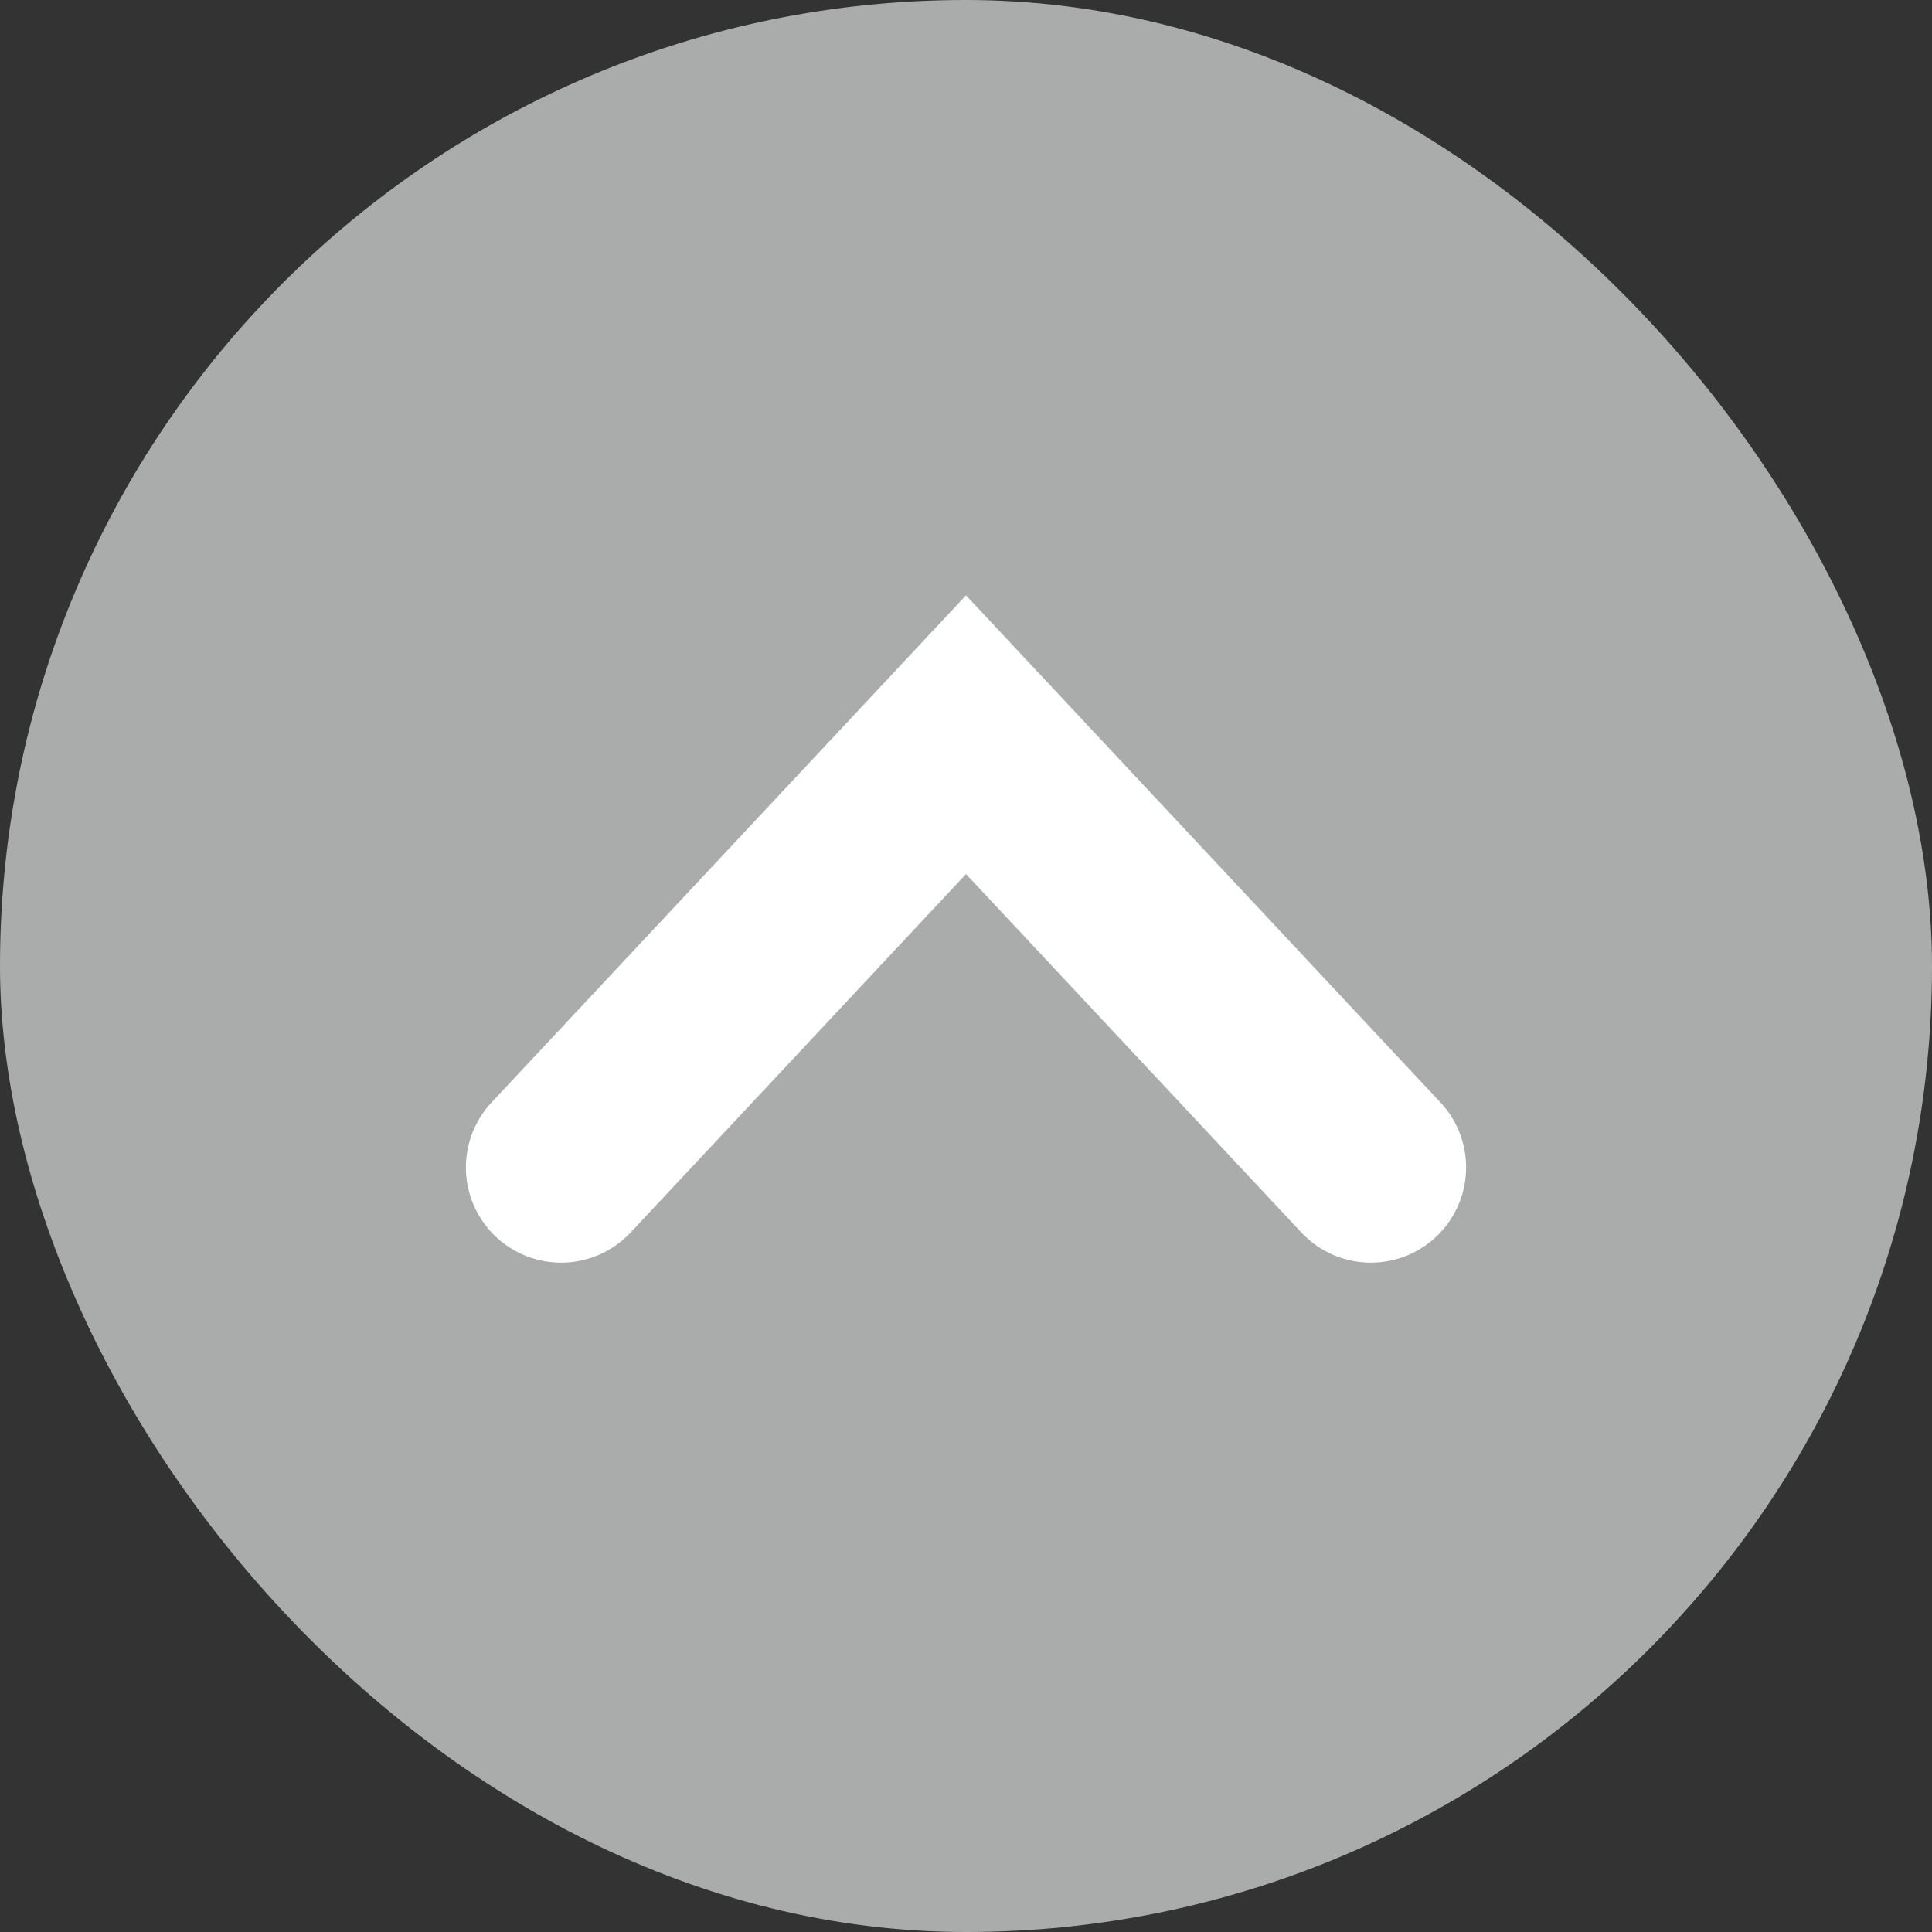
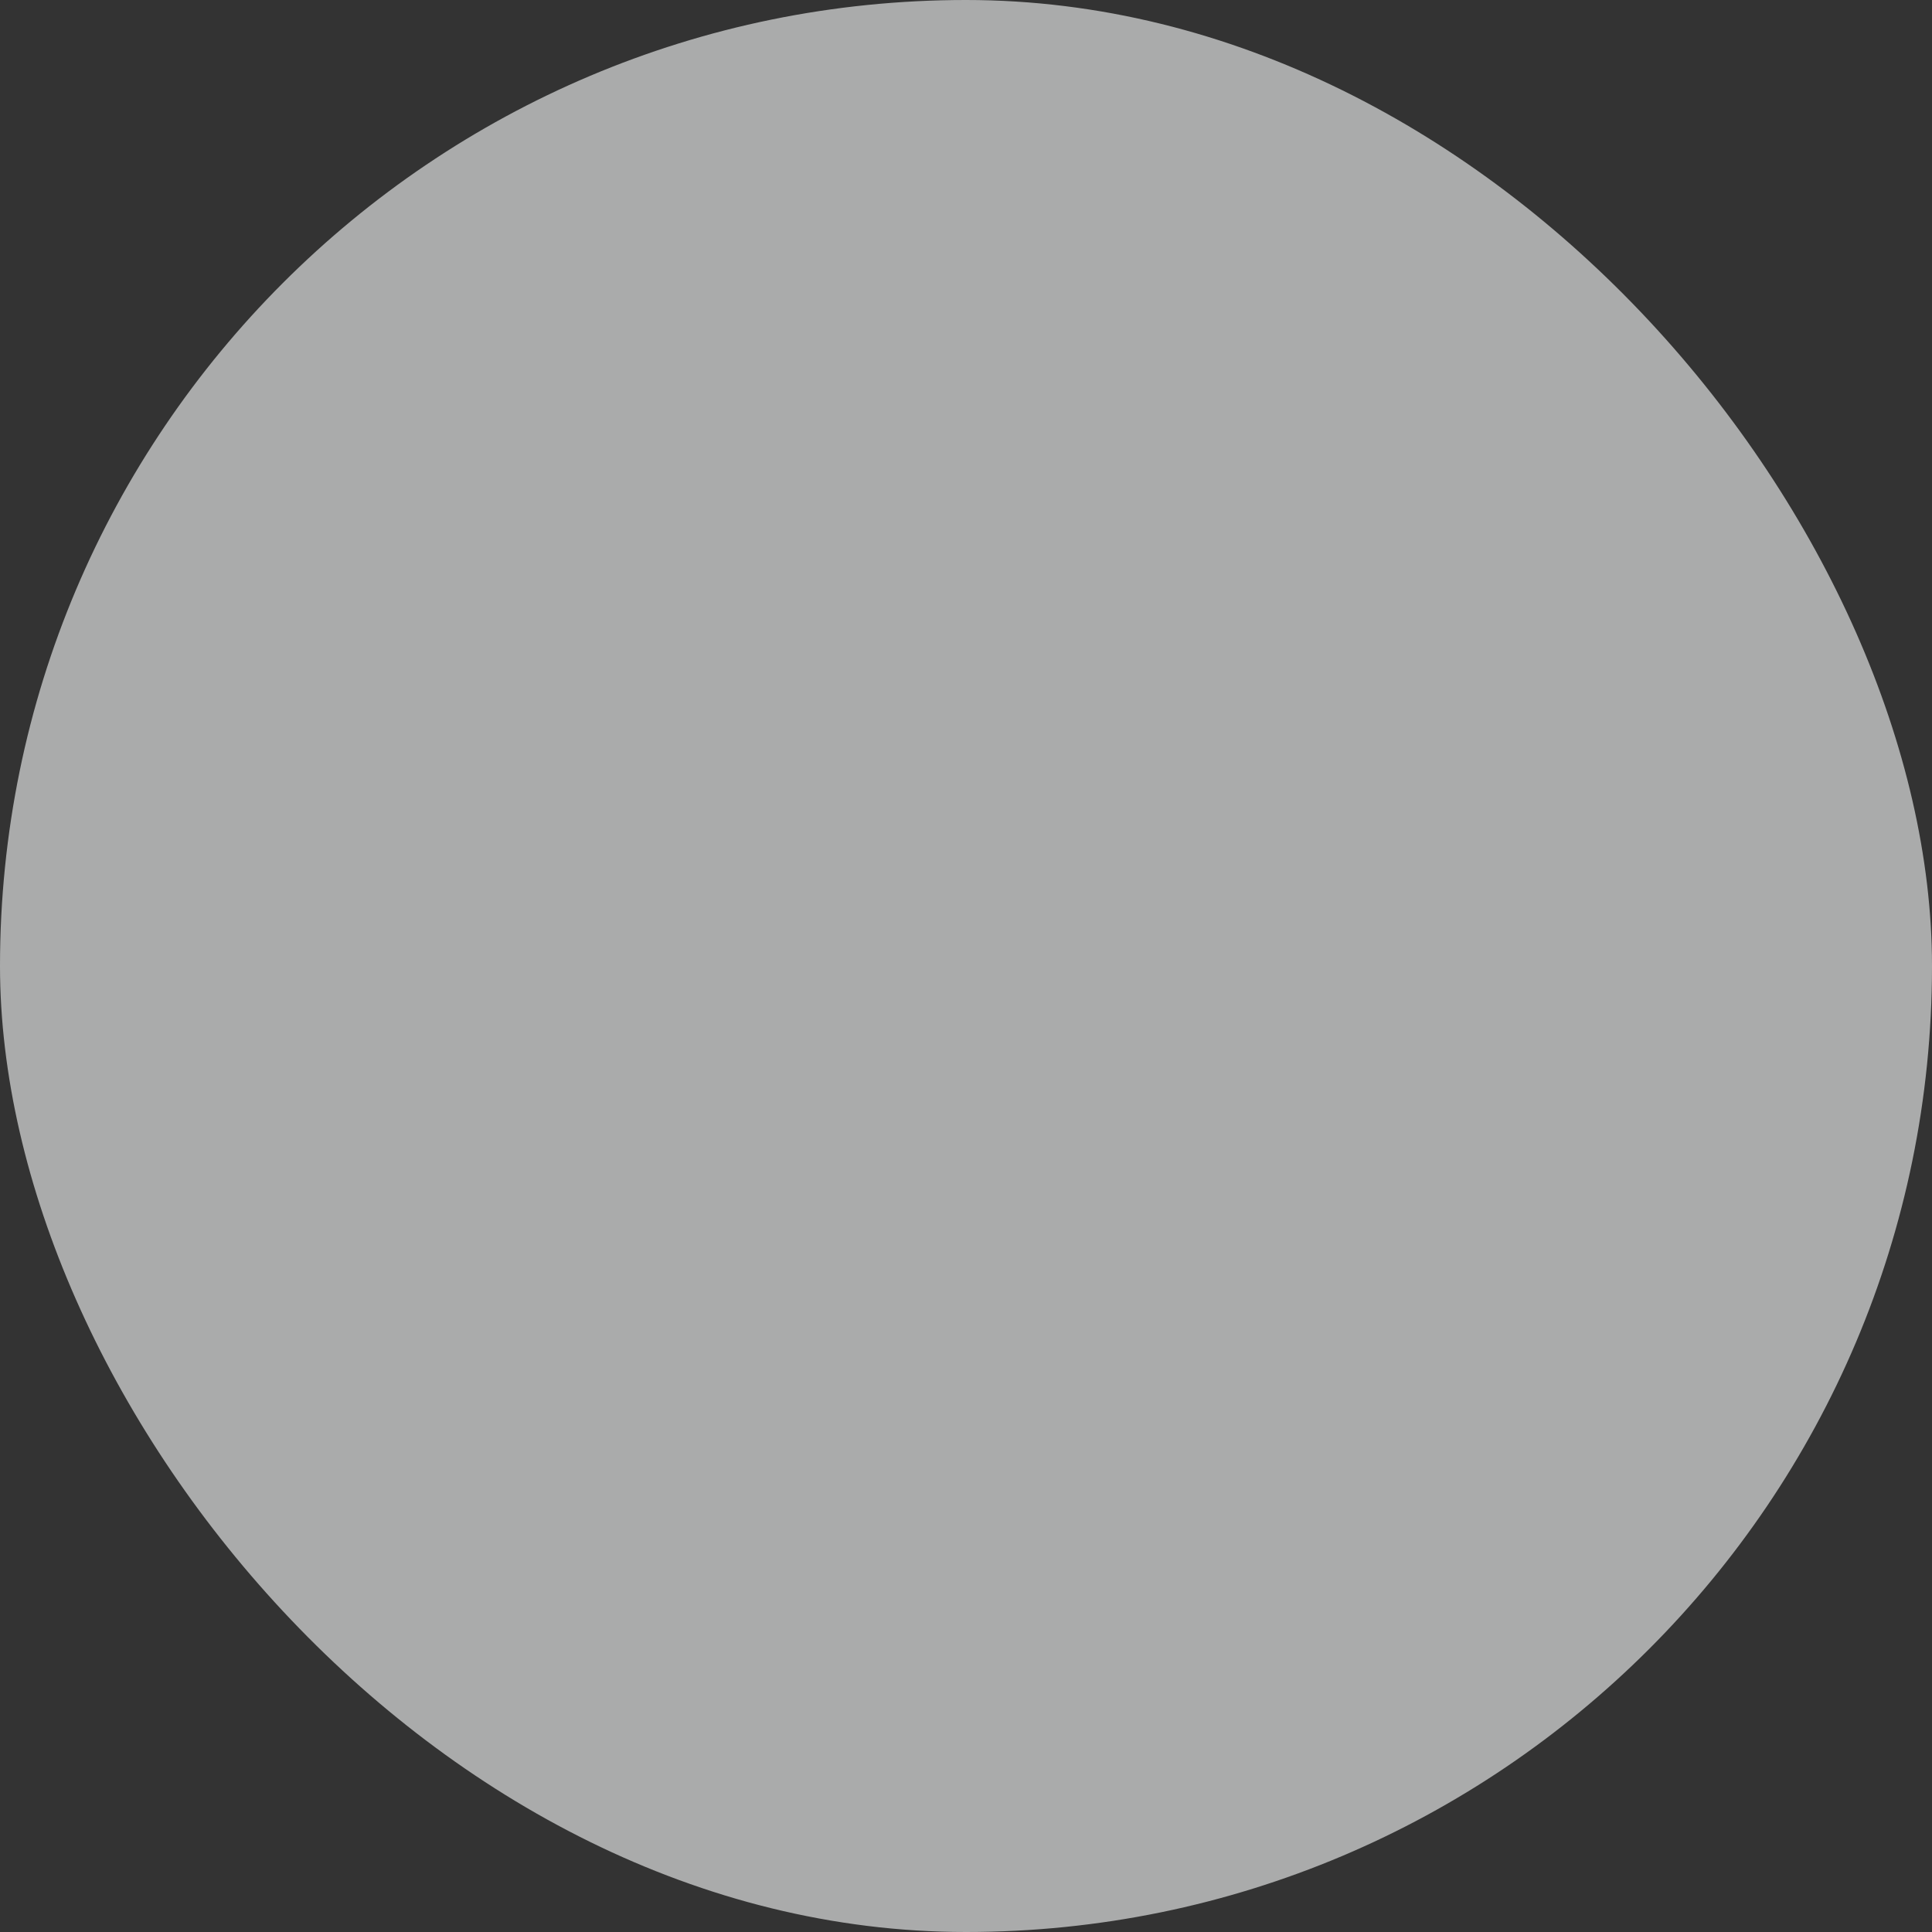
<svg xmlns="http://www.w3.org/2000/svg" id="_レイヤー_2" data-name="レイヤー 2" viewBox="0 0 21.082 21.082">
  <rect x="0" y="0" width="21.082" height="21.082" fill="#333333" stroke="none" />
  <defs>
    <style>
      .cls-1 {
        fill: #aaabab;
      }

      .cls-2 {
        fill: none;
        stroke: #fff;
        stroke-linecap: round;
        stroke-miterlimit: 10;
        stroke-width: 2.078px;
      }
    </style>
  </defs>
  <g id="_レイヤー_1-2" data-name="レイヤー 1">
    <g>
      <rect class="cls-1" x="0" y="0" width="21.082" height="21.082" rx="10.541" ry="10.541" />
-       <polyline class="cls-2" points="14.959 12.739 10.541 8.017 6.123 12.739" />
    </g>
  </g>
</svg>